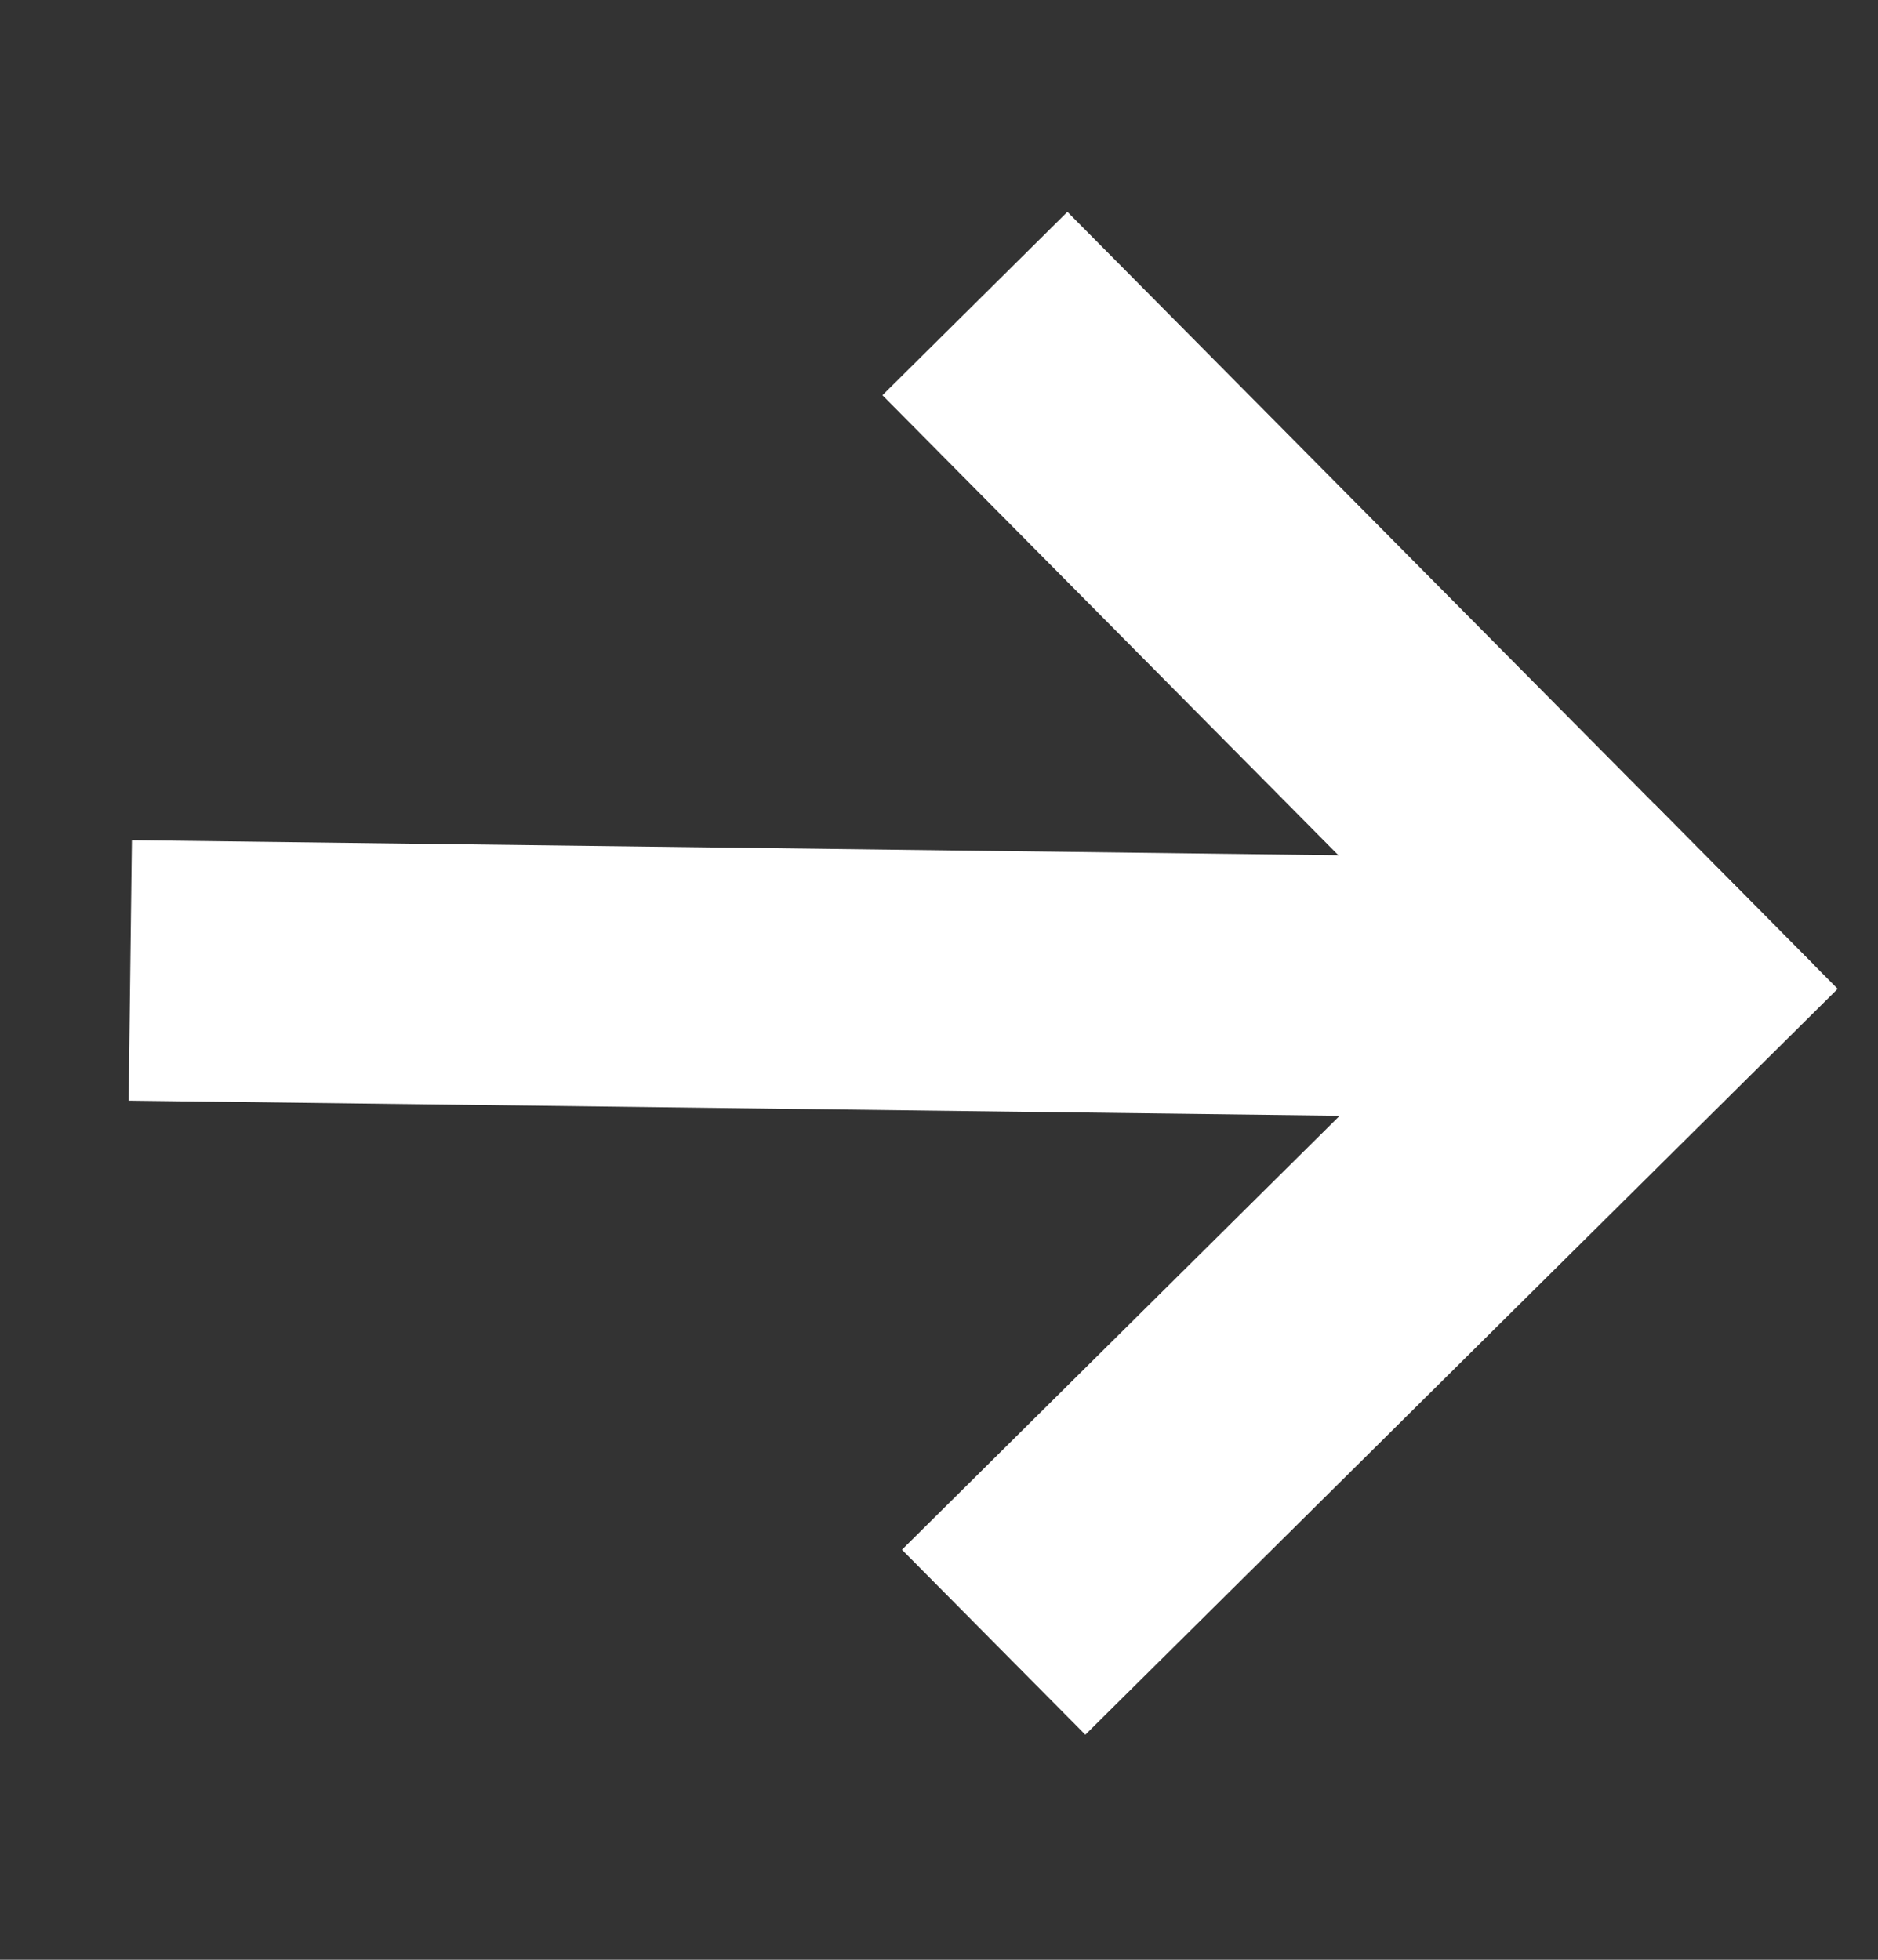
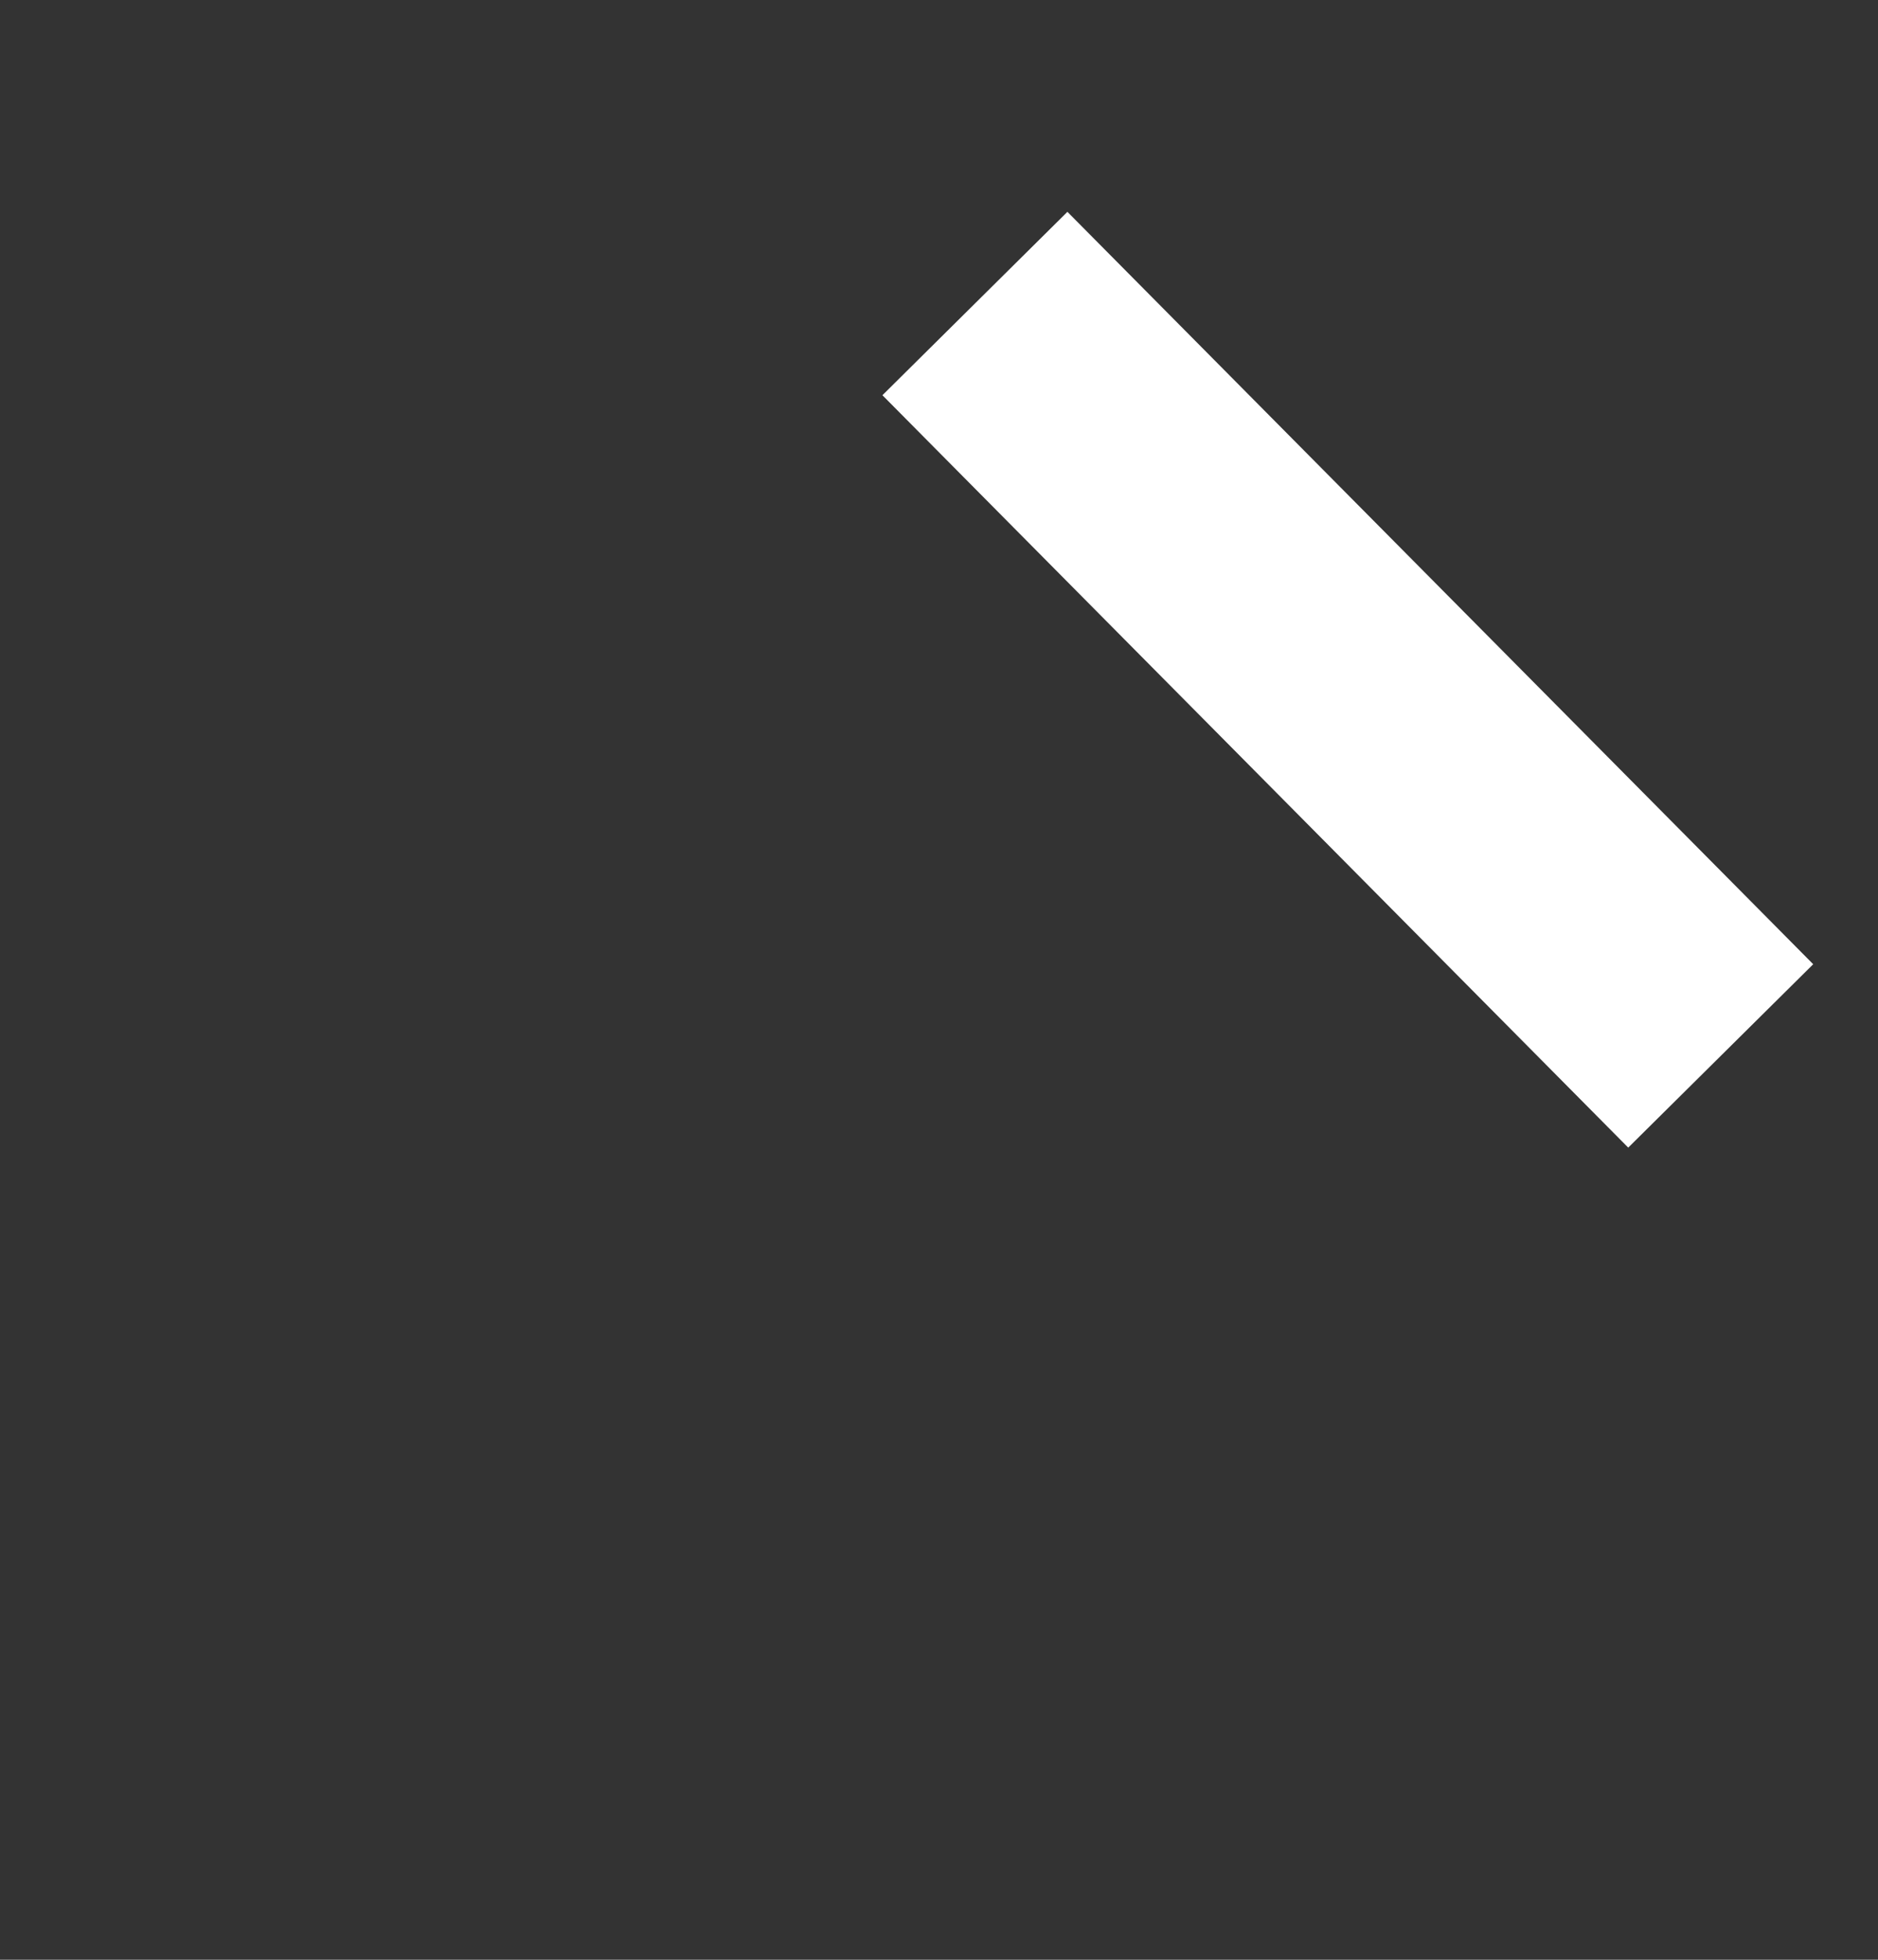
<svg xmlns="http://www.w3.org/2000/svg" width="23" height="24" viewBox="0 0 23 24" fill="none">
  <rect x="0" y="0" width="23" height="24" fill="#333333" stroke="none" />
-   <rect x="22.506" y="12.11" width="12.974" height="3.19" transform="rotate(135.25 22.506 12.11)" fill="white" />
  <rect x="19.941" y="14.054" width="12.974" height="3.19" transform="rotate(-134.75 19.941 14.054)" fill="white" />
-   <rect x="19.688" y="13.705" width="18.114" height="3.19" transform="rotate(-179.285 19.688 13.705)" fill="white" />
</svg>